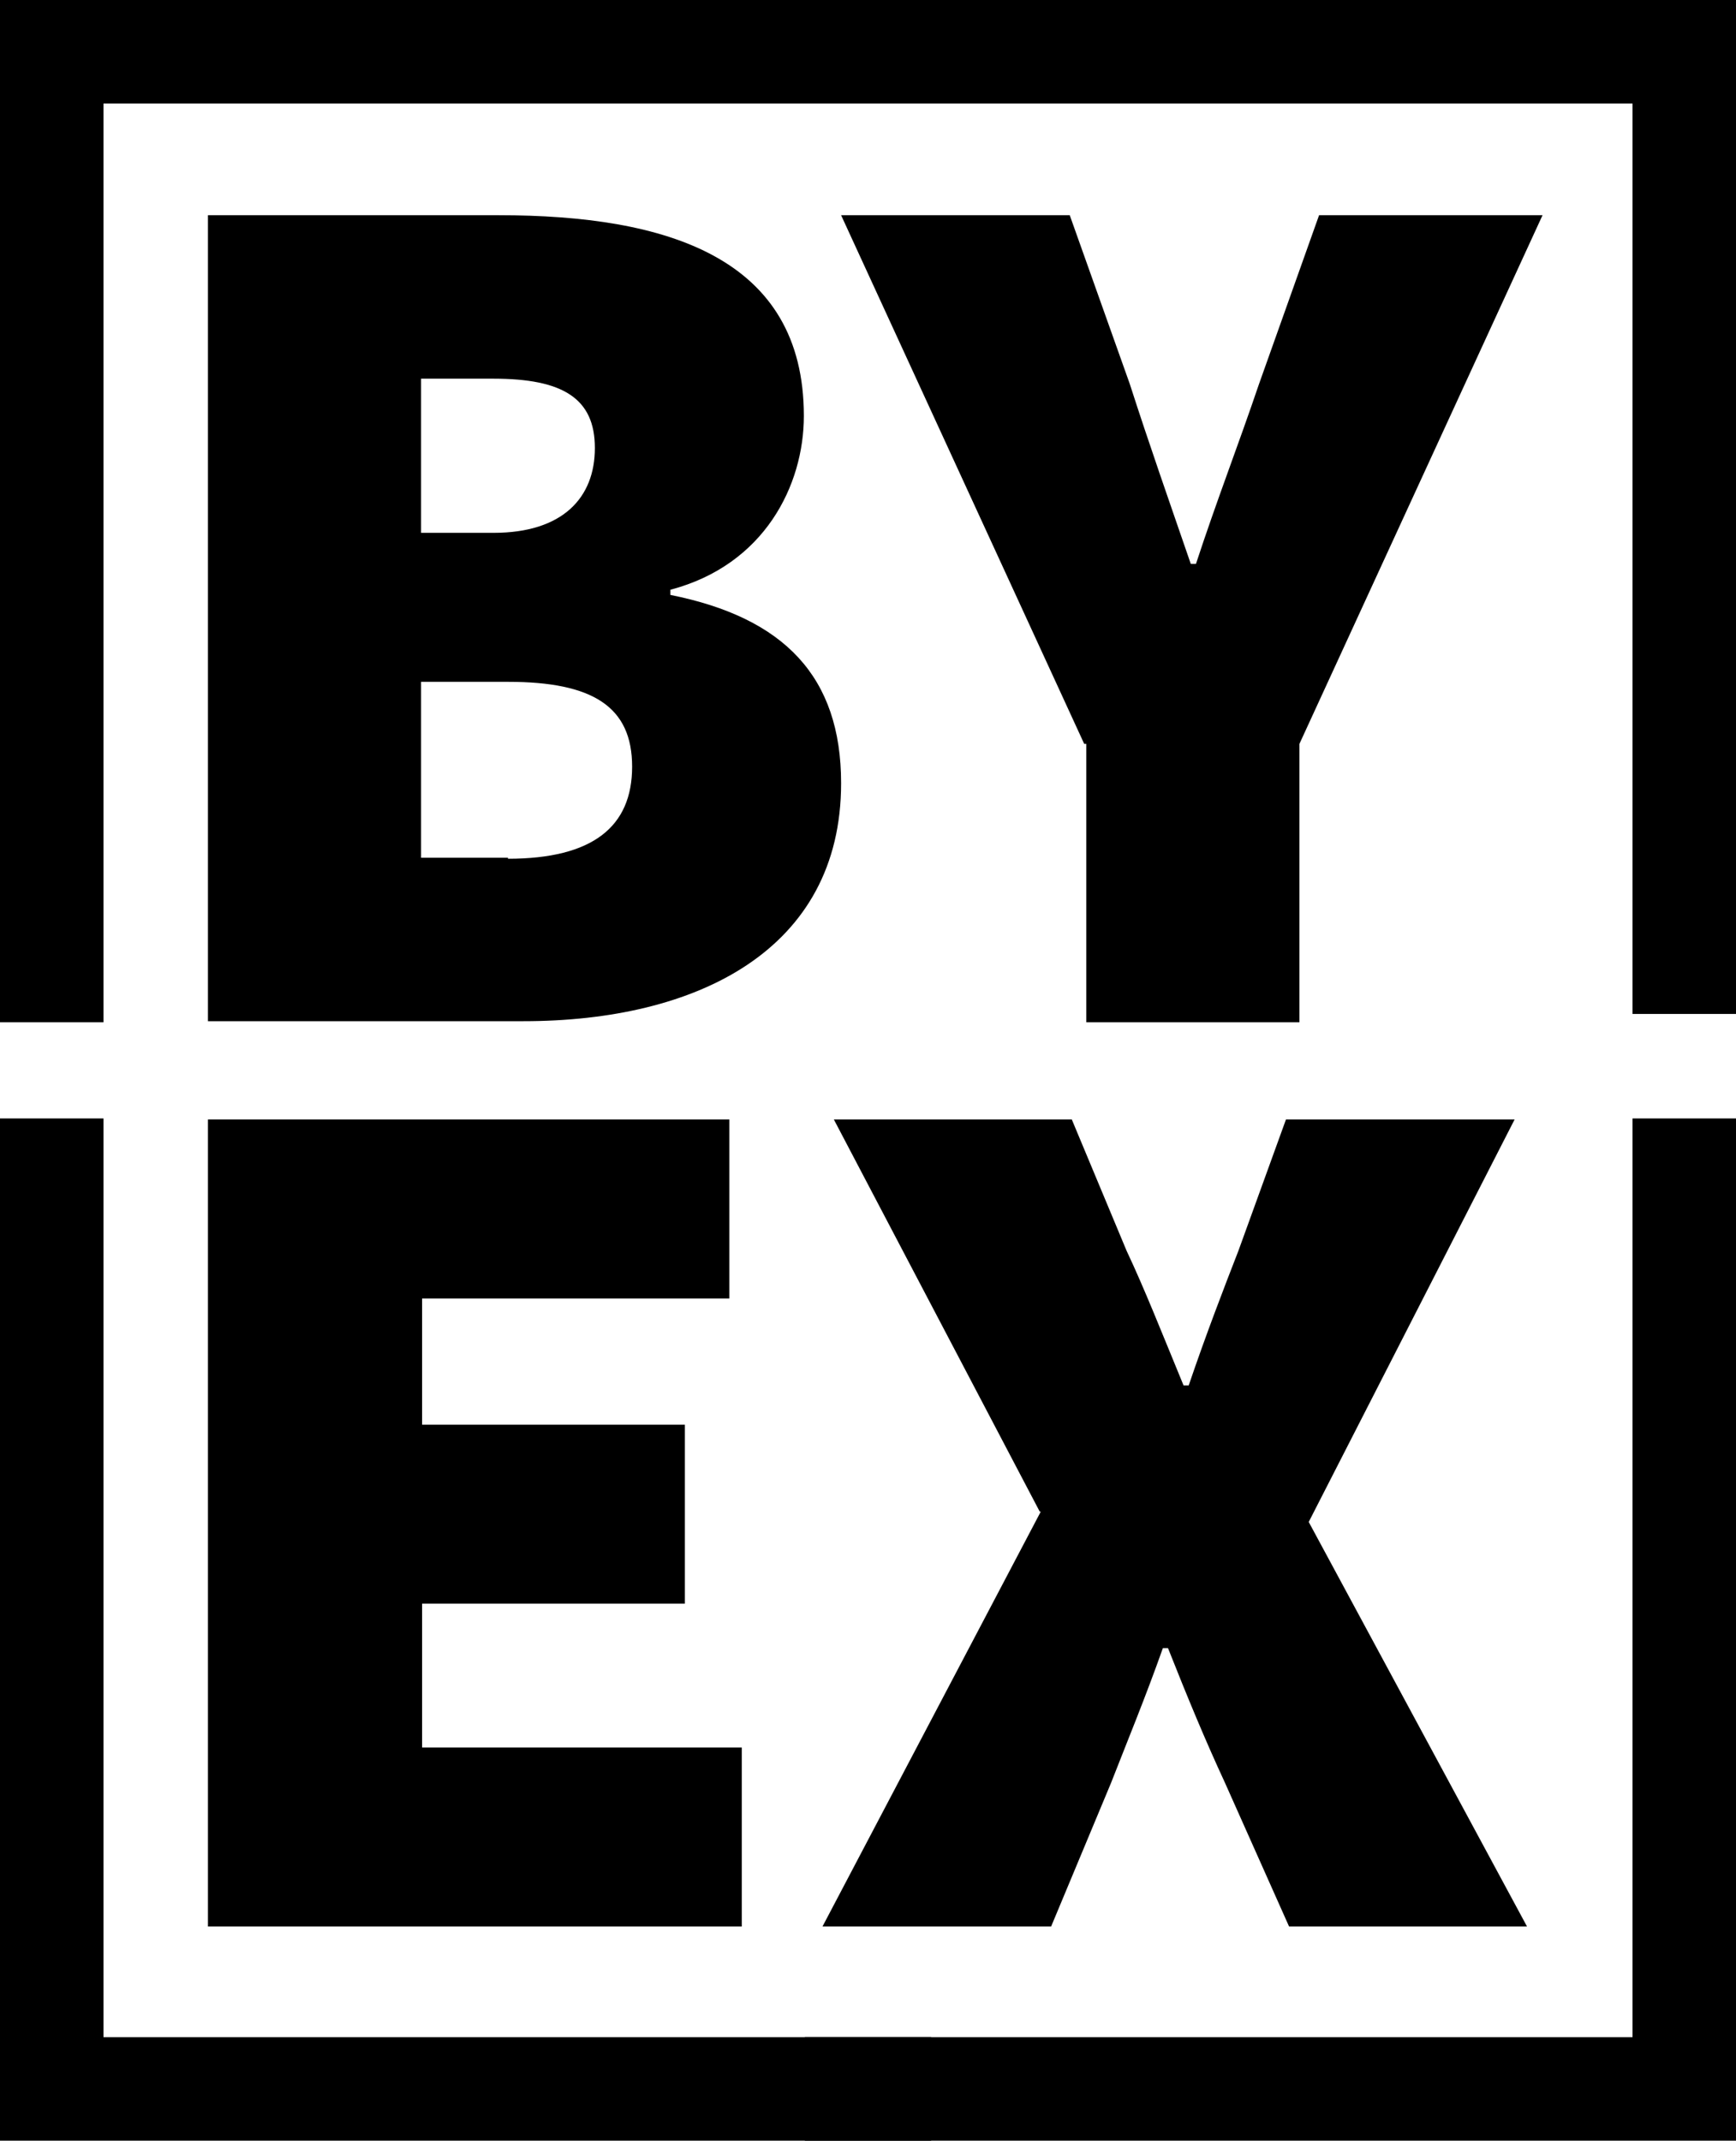
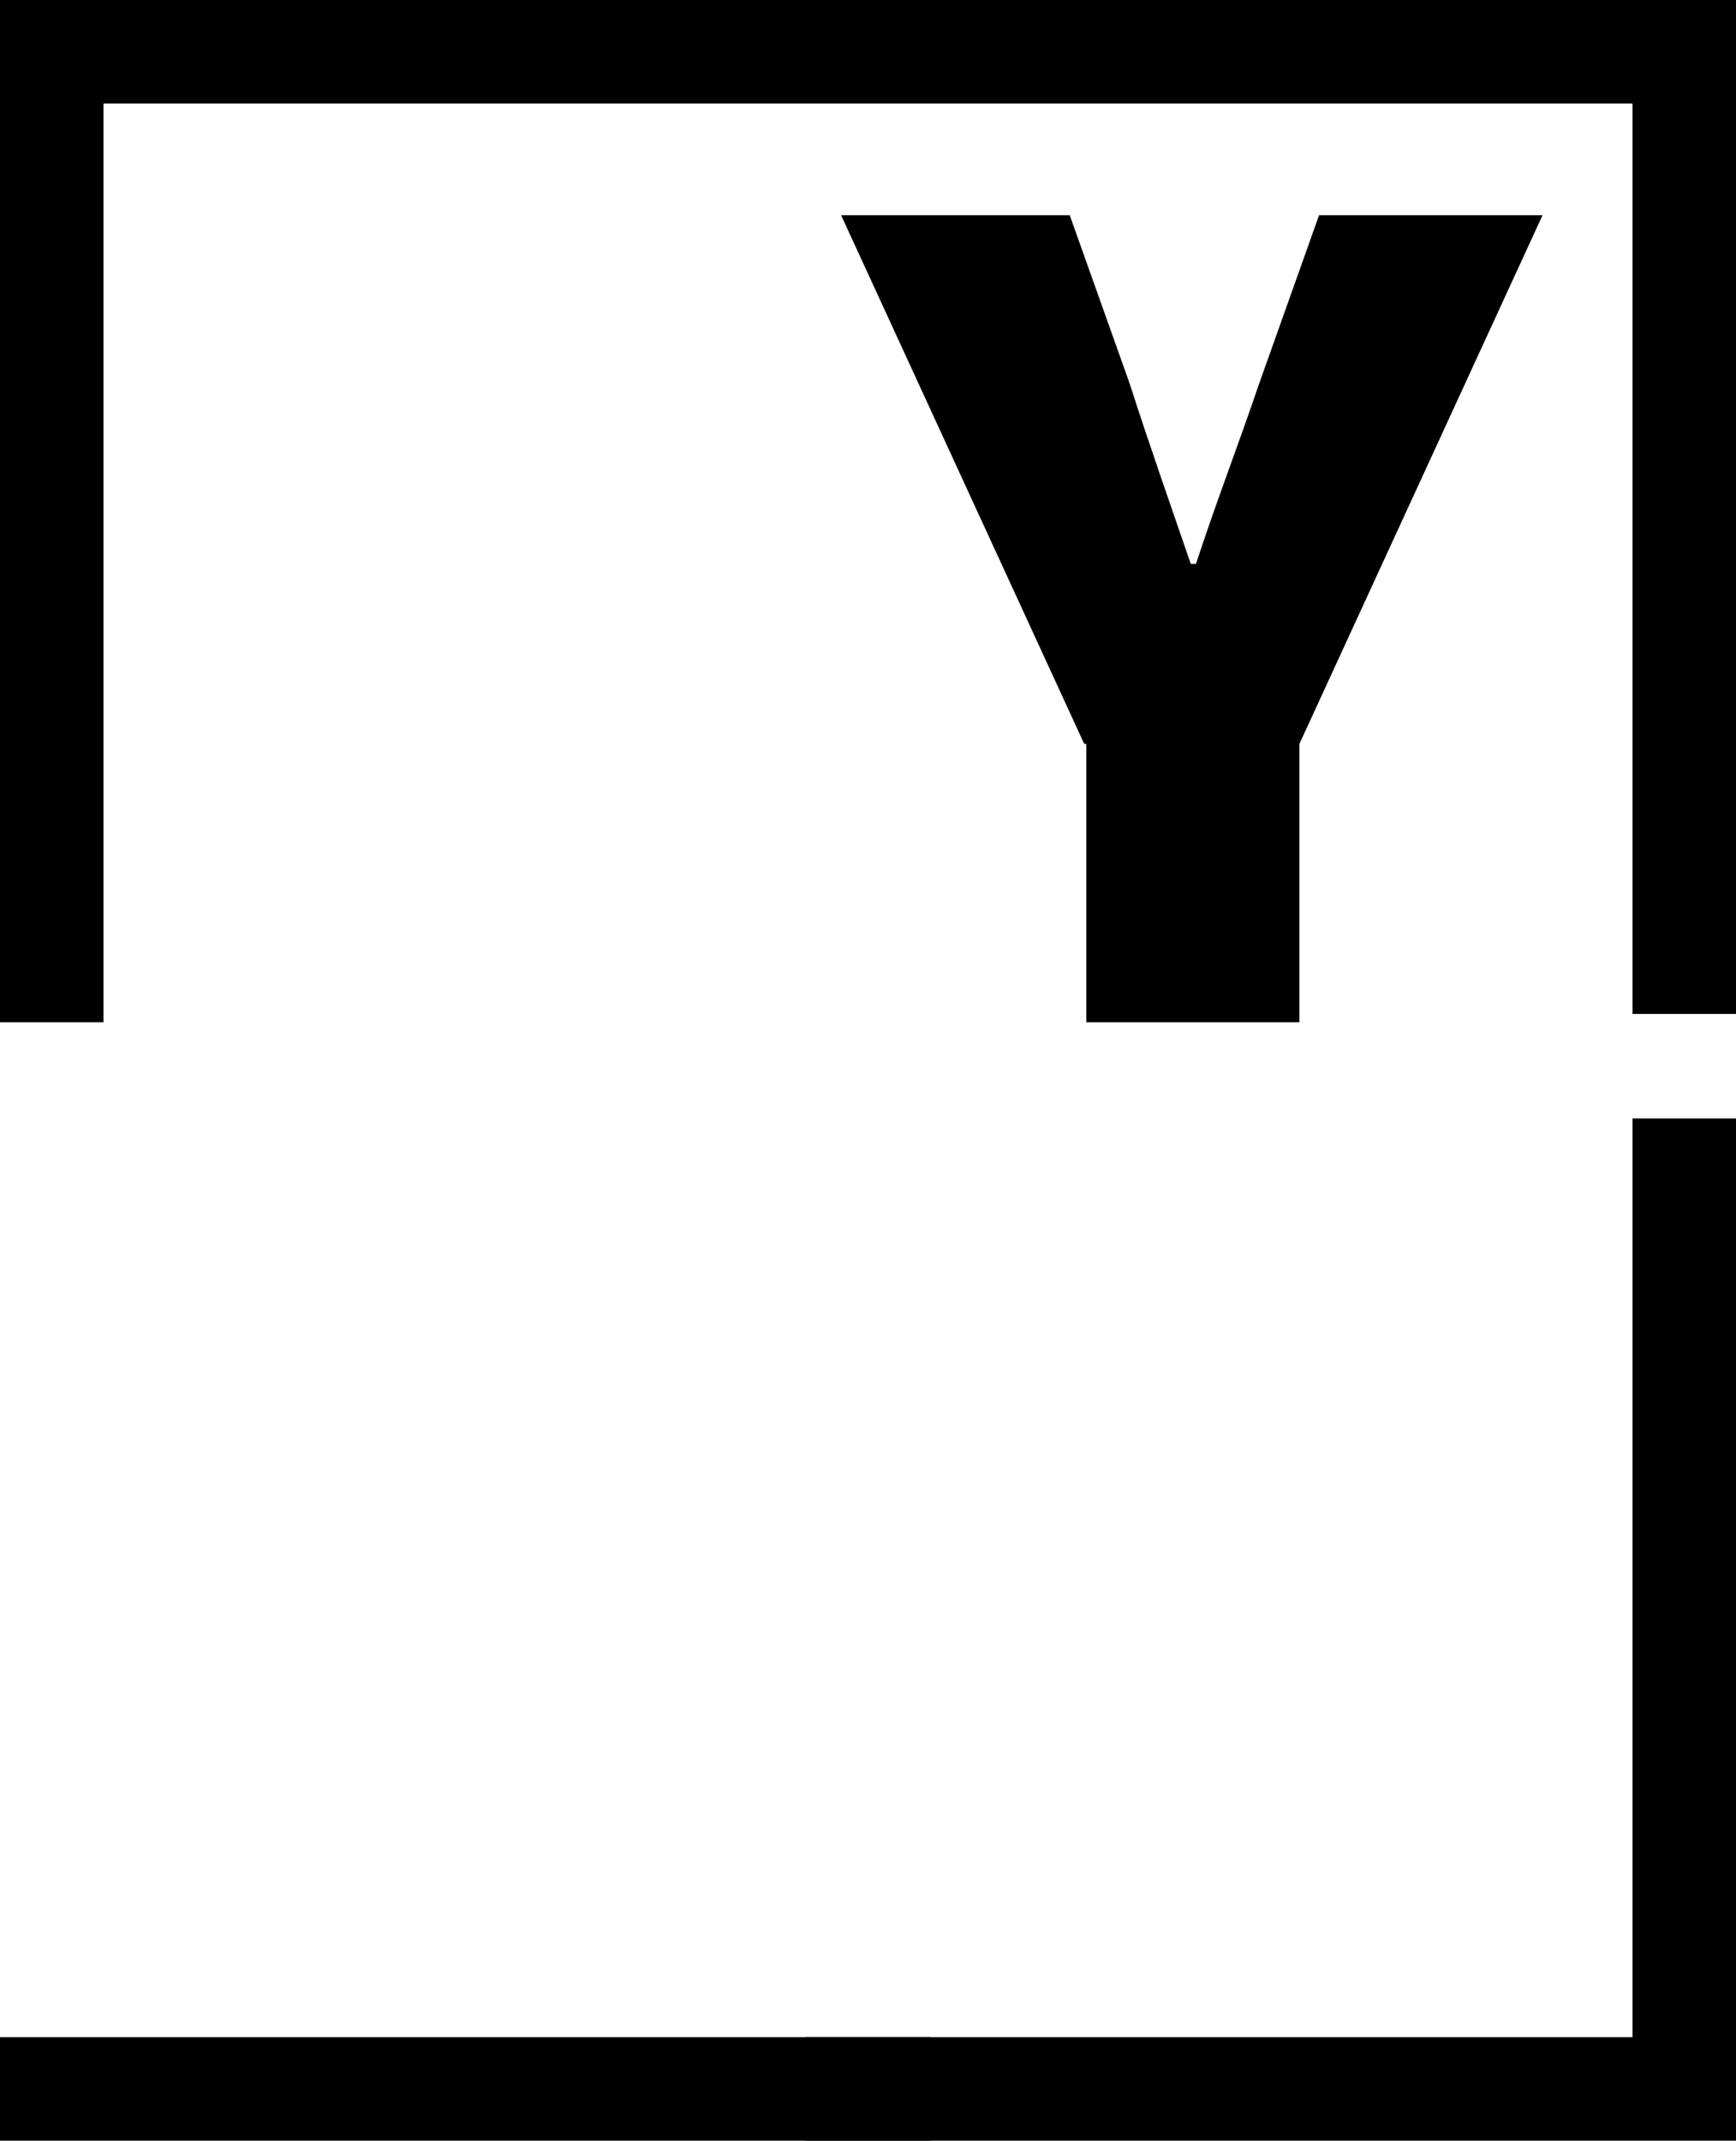
<svg xmlns="http://www.w3.org/2000/svg" id="Layer_2" data-name="Layer 2" width="16.78" height="20.69" viewBox="0 0 16.78 20.69">
  <g id="Layer_1-2" data-name="Layer 1">
    <g>
      <g>
-         <path d="M2.01,2.08h2.81c1.63,0,2.95.41,2.95,1.94,0,.67-.38,1.44-1.29,1.68v.05c1.1.22,1.65.79,1.65,1.82,0,1.61-1.39,2.3-3.07,2.3h-3.05V2.08ZM4.77,5.15c.67,0,.98-.34.98-.82s-.31-.67-.98-.67h-.7v1.49h.7ZM4.91,8.3c.82,0,1.2-.31,1.2-.89s-.38-.82-1.2-.82h-.84v1.7h.84Z" style="fill: #000000;" />
        <path d="M10.48,7.19l-2.35-5.11h2.21l.58,1.63c.19.59.38,1.13.59,1.74h.05c.2-.61.41-1.15.61-1.74l.58-1.63h2.16l-2.35,5.11v2.69h-2.06v-2.69Z" style="fill: #000000;" />
      </g>
      <g>
-         <path d="M2.01,10.82h5.04v1.73h-2.97v1.22h2.54v1.73h-2.54v1.39h3.09v1.73H2.01v-7.8Z" style="fill: #000000;" />
-         <path d="M10.05,14.61l-1.99-3.79h2.3l.53,1.27c.17.36.34.79.55,1.3h.05c.17-.5.34-.94.48-1.3l.46-1.27h2.21l-1.99,3.89,2.11,3.91h-2.3l-.62-1.39c-.19-.41-.36-.82-.55-1.3h-.05c-.17.48-.34.89-.5,1.3l-.58,1.39h-2.21l2.11-4.01Z" style="fill: #000000;" />
-       </g>
+         </g>
      <rect y=".88" width="1" height="9" style="fill: #000000;" />
      <rect width="15.91" height="1" style="fill: #000000;" />
      <g>
        <g>
-           <path d="M.5,10.81v9s0-9,0-9Z" style="fill: #231f20;" />
-           <rect y="10.81" width="1" height="9" style="fill: #000000;" />
-         </g>
+           </g>
        <g>
          <path d="M9,20.19H0s9,0,9,0Z" style="fill: #231f20;" />
          <rect y="19.69" width="9" height="1" style="fill: #000000;" />
        </g>
      </g>
      <g>
        <rect x="15.78" y="10.81" width="1" height="9" style="fill: #000000;" />
        <rect x="7.78" y="19.69" width="9" height="1" style="fill: #000000;" />
      </g>
      <g>
        <path d="M16.28,9.81V0s0,9.8,0,9.8Z" style="fill: #231f20;" />
        <rect x="15.78" y="0" width="1" height="9.8" style="fill: #000000;" />
      </g>
    </g>
  </g>
</svg>